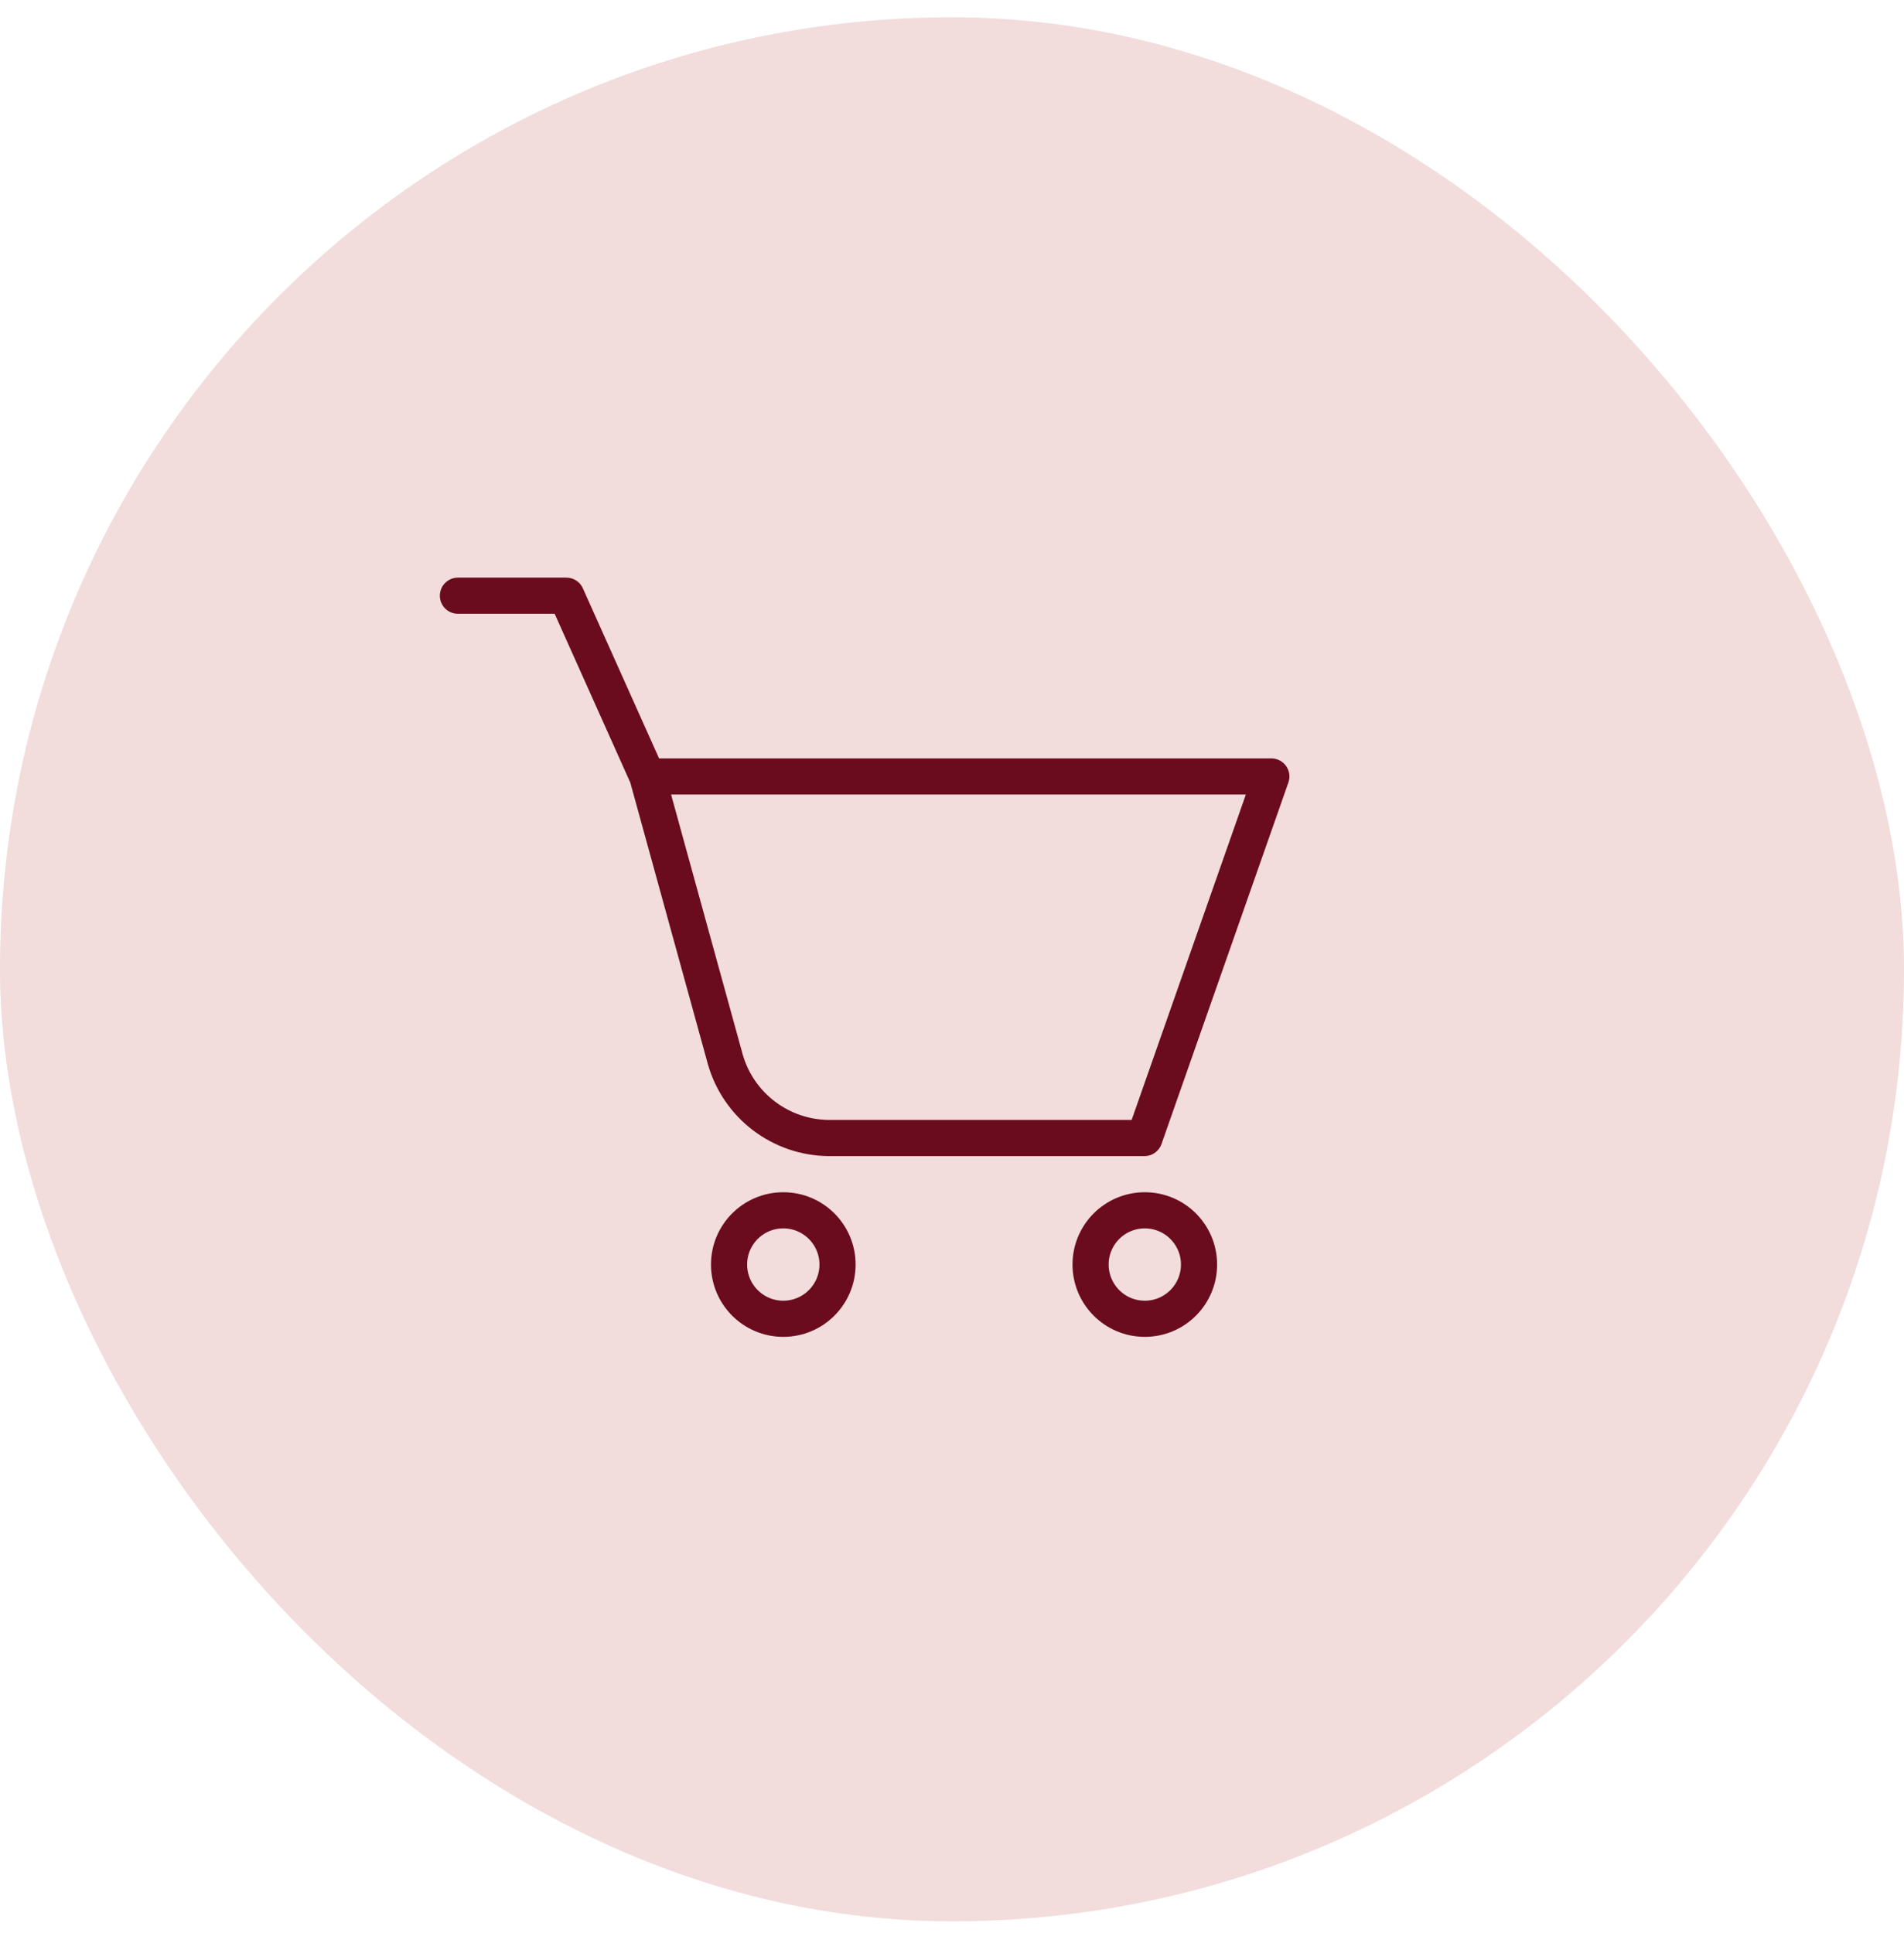
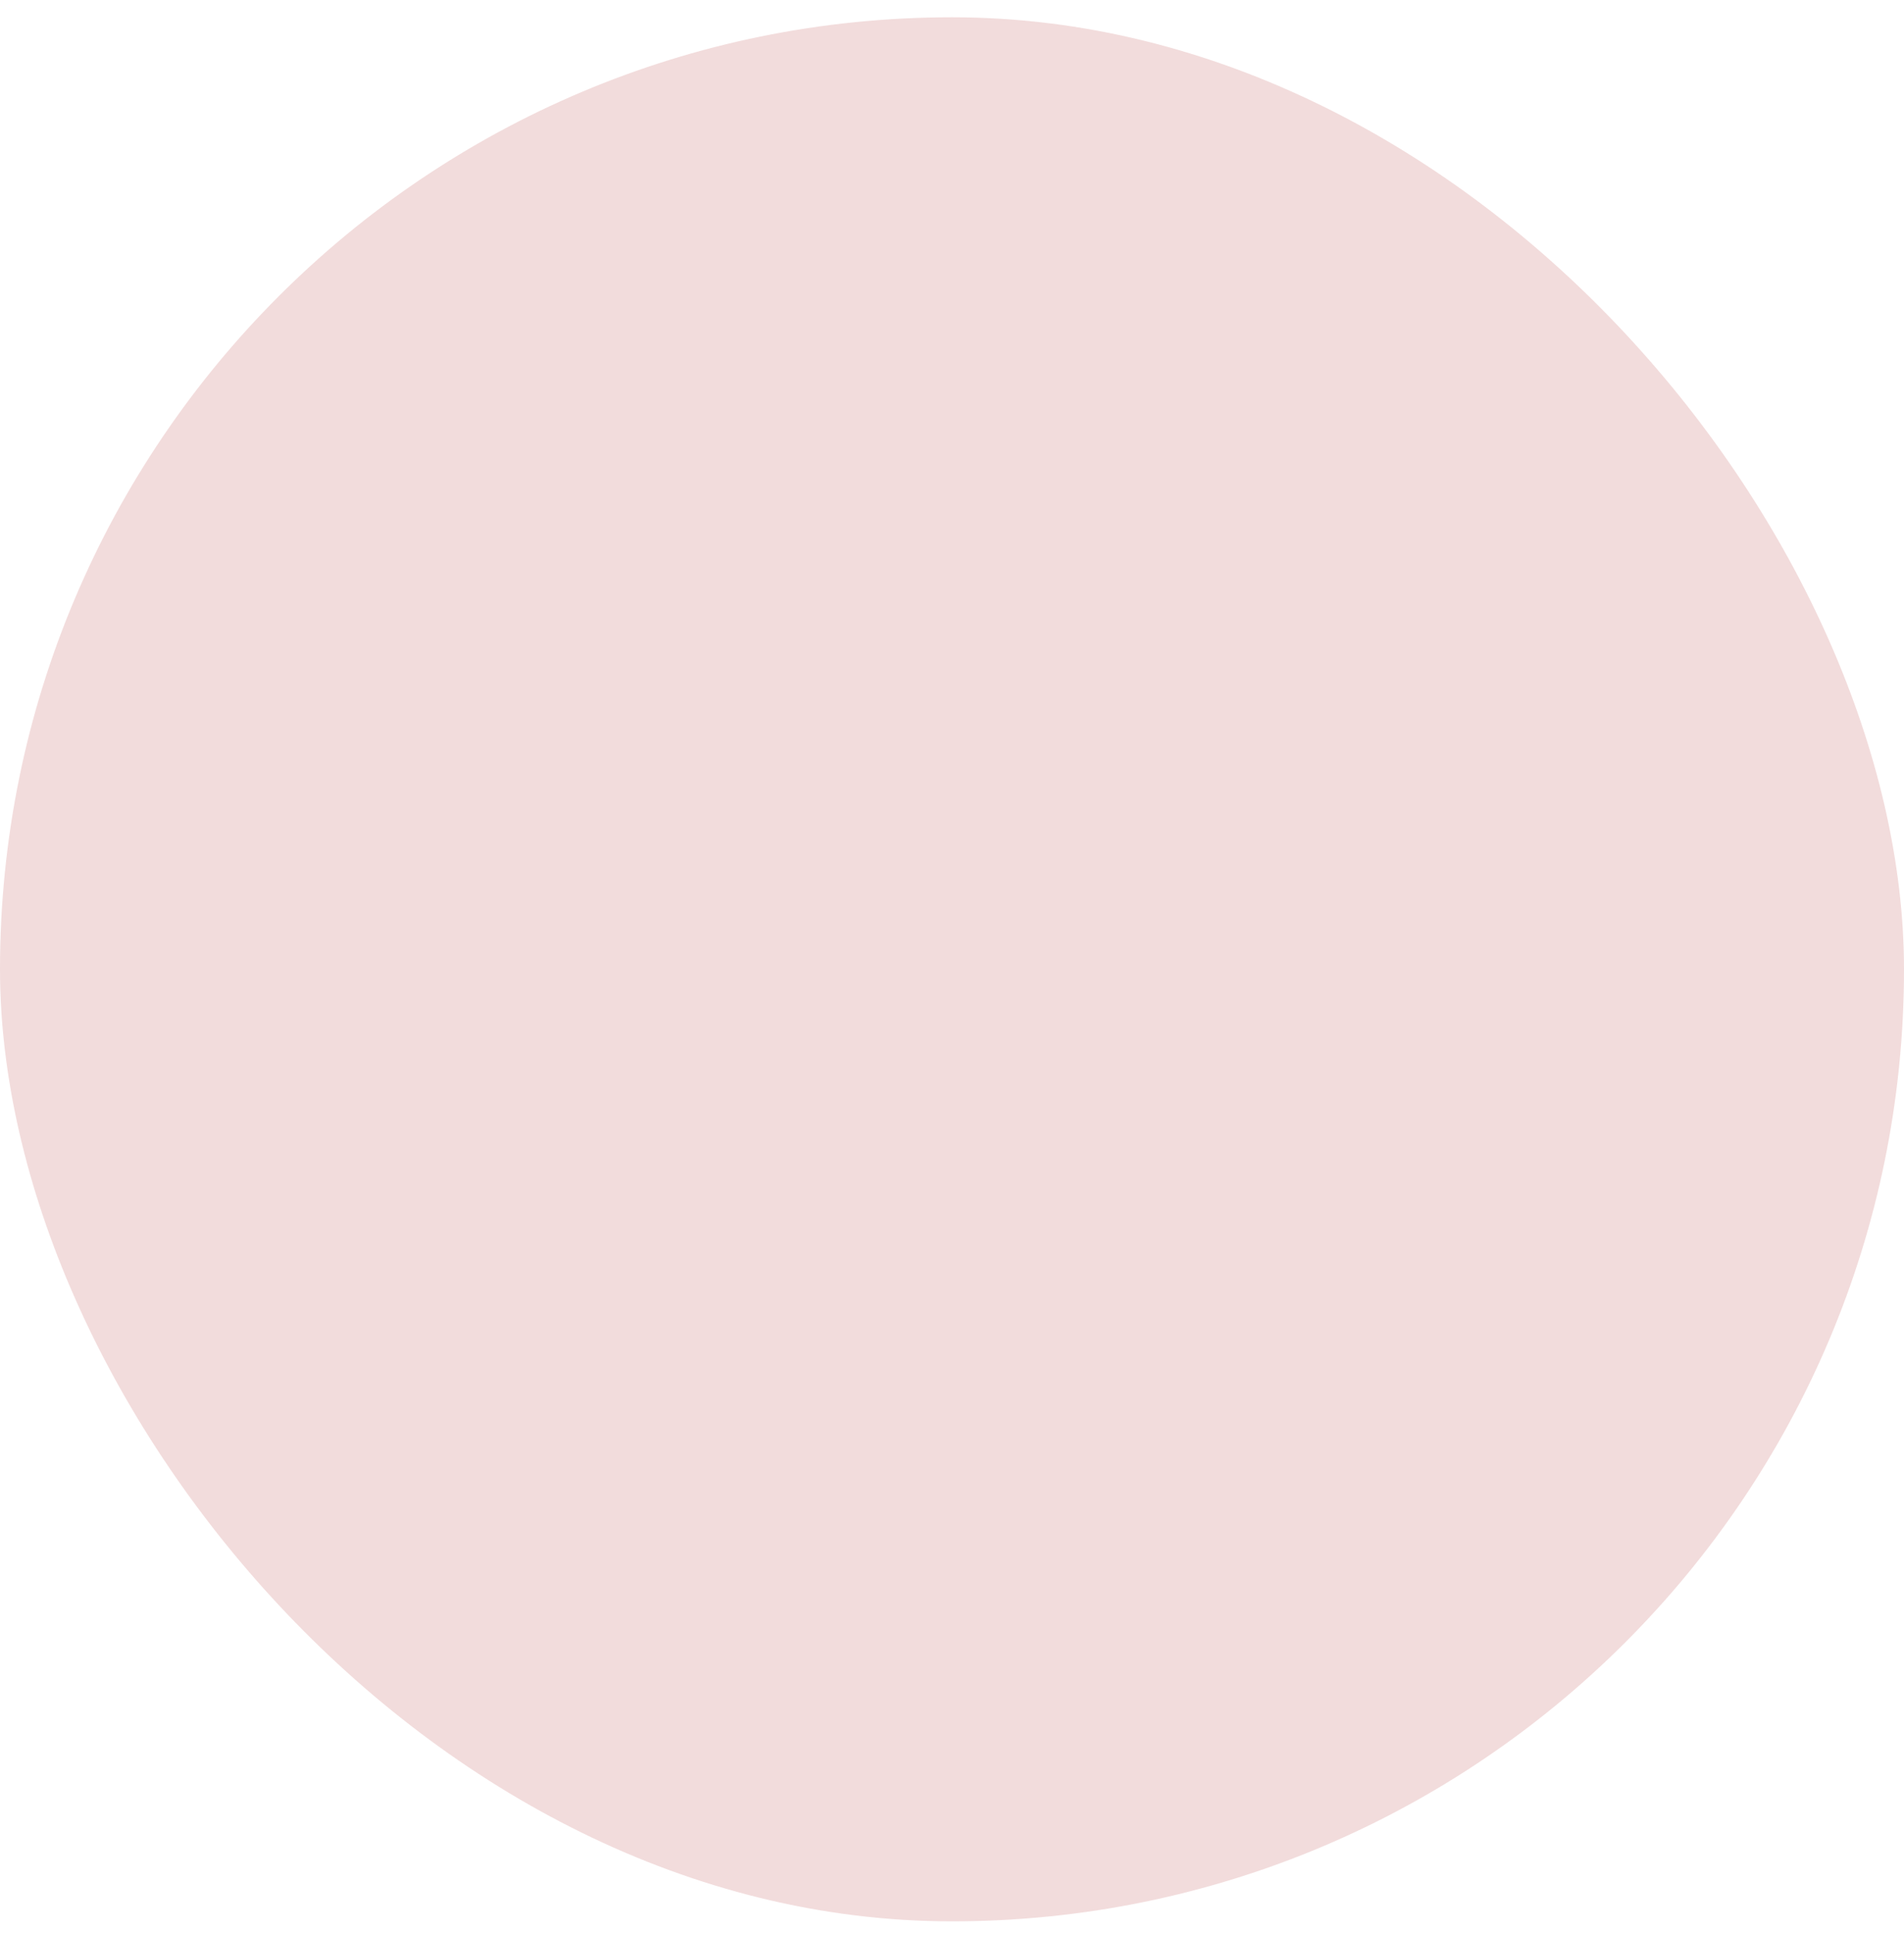
<svg xmlns="http://www.w3.org/2000/svg" width="65" height="66" viewBox="0 0 65 66" fill="none">
  <rect y="0.59" width="65" height="65" rx="32.5" fill="#F2DCDC" />
-   <path d="M22.1 26.507L24.766 36.183C24.988 36.946 25.45 37.617 26.084 38.097C26.717 38.577 27.488 38.841 28.283 38.849H39.07L43.402 26.507H22.1ZM22.1 26.507L19.335 20.336H15.633M28.592 43.168C28.592 44.191 27.763 45.02 26.74 45.02C25.718 45.02 24.889 44.191 24.889 43.168C24.889 42.146 25.718 41.317 26.74 41.317C27.763 41.317 28.592 42.146 28.592 43.168ZM40.933 43.168C40.933 44.191 40.105 45.02 39.082 45.02C38.06 45.02 37.231 44.191 37.231 43.168C37.231 42.146 38.06 41.317 39.082 41.317C40.105 41.317 40.933 42.146 40.933 43.168Z" stroke="#6A0B1E" stroke-width="1.234" stroke-linecap="round" stroke-linejoin="round" />
</svg>